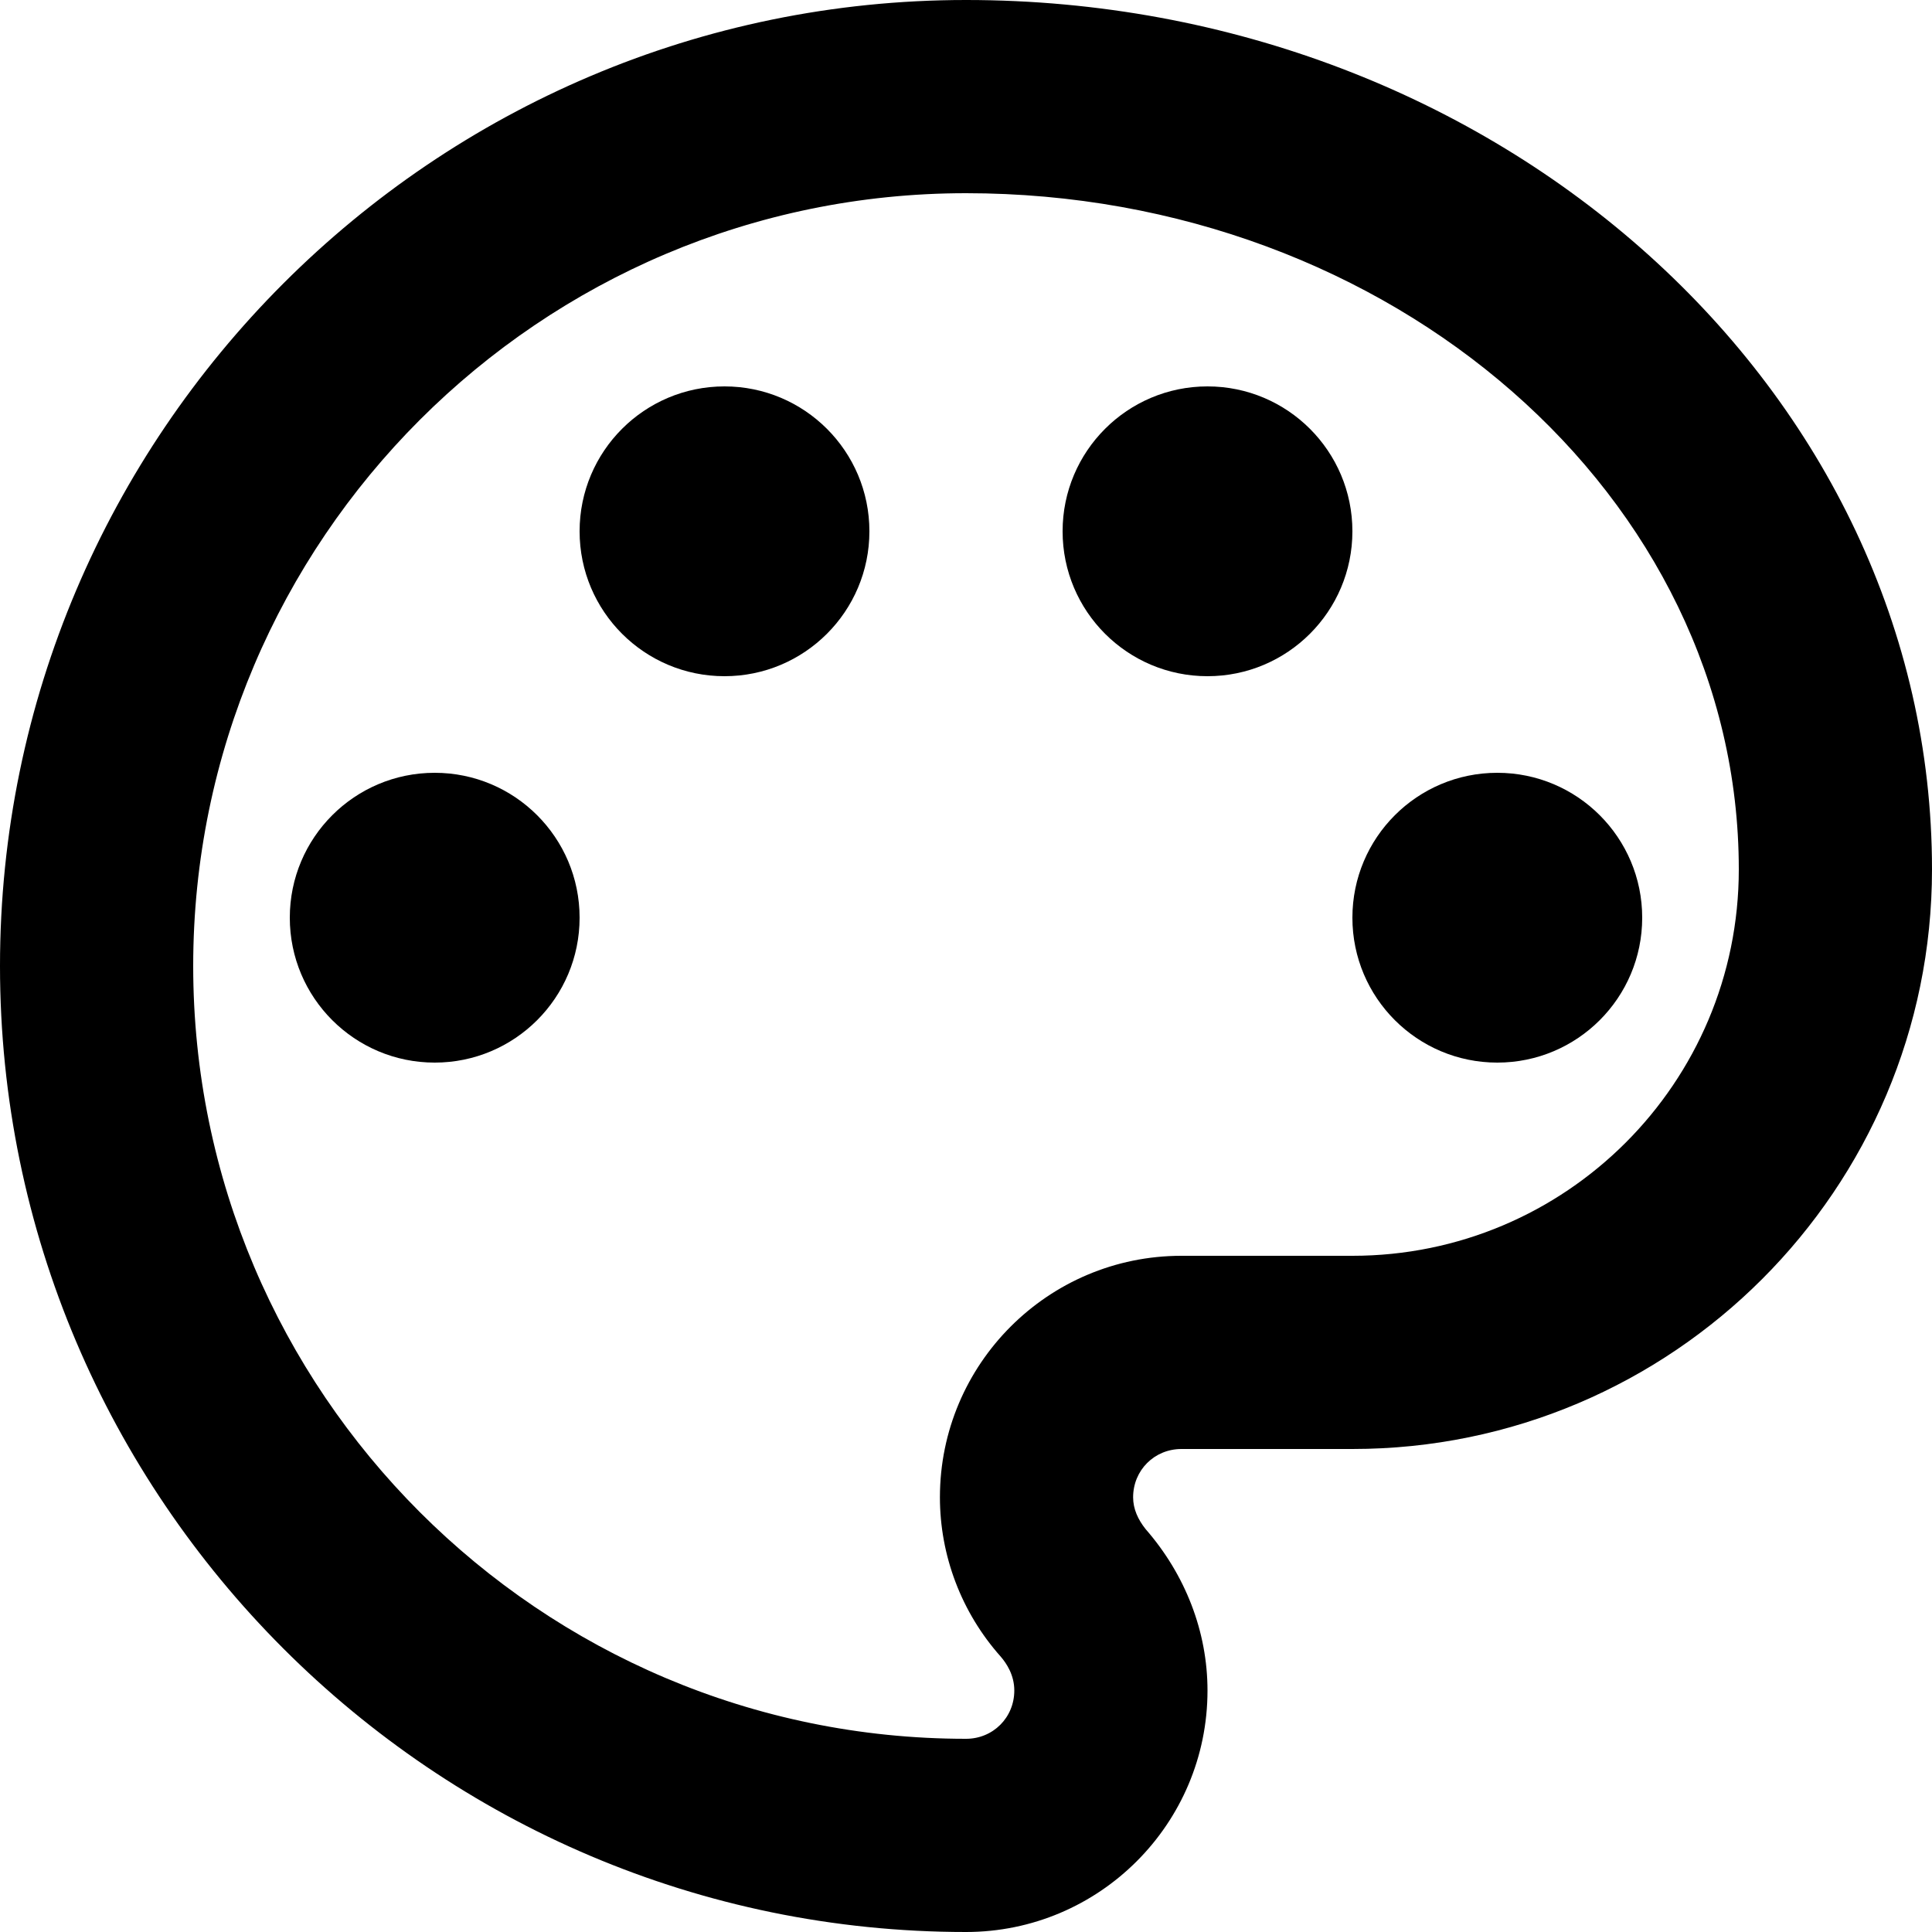
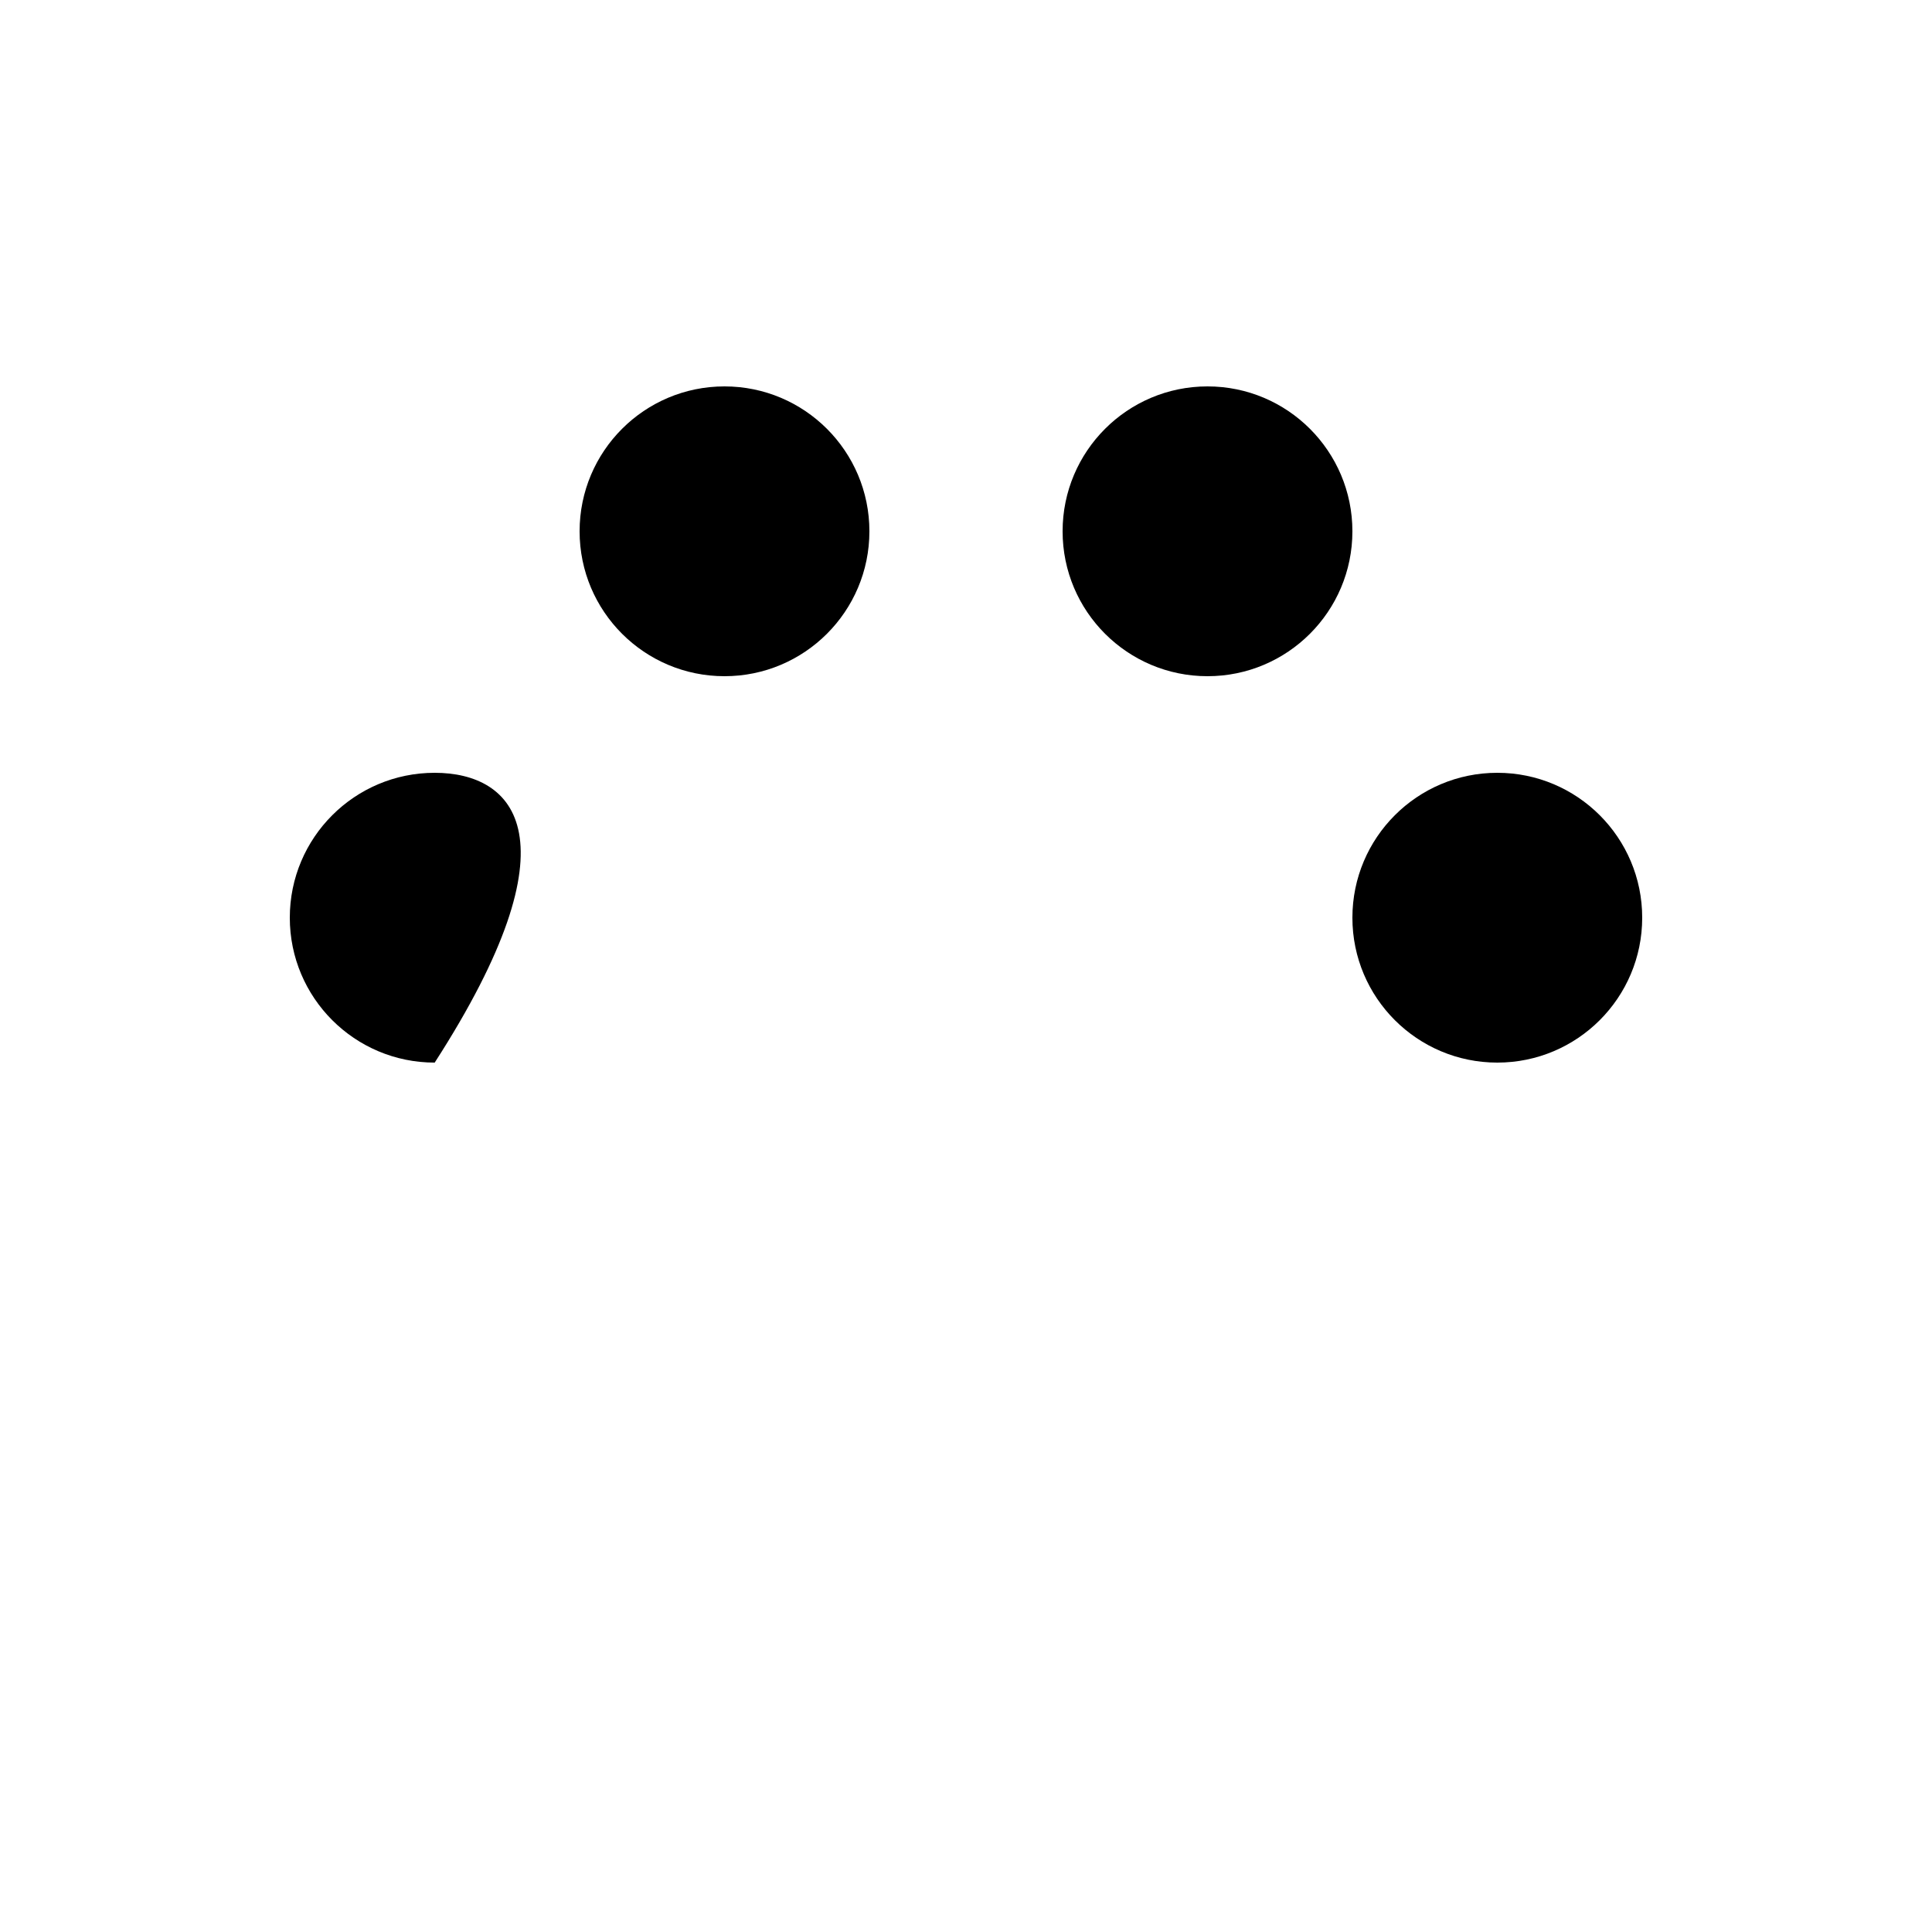
<svg xmlns="http://www.w3.org/2000/svg" width="50" height="50" viewBox="0 0 50 50" fill="none">
-   <path d="M25 50C11.225 50 0 38.775 0 25C0 11.225 11.225 0 25 0C38.775 0 50 10.1 50 22.5C50 30.775 43.275 37.5 35 37.5H30.575C29.875 37.5 29.325 38.05 29.325 38.75C29.325 39.05 29.45 39.325 29.65 39.575C30.675 40.75 31.25 42.225 31.25 43.75C31.25 47.2 28.45 50 25 50ZM25 5C13.975 5 5 13.975 5 25C5 36.025 13.975 45 25 45C25.7 45 26.25 44.45 26.25 43.75C26.25 43.35 26.05 43.05 25.9 42.875C24.875 41.725 24.325 40.25 24.325 38.75C24.325 35.3 27.125 32.5 30.575 32.5H35C40.525 32.5 45 28.025 45 22.5C45 12.85 36.025 5 25 5Z" fill="#6C6DFF" style="fill:#6C6DFF;fill:color(display-p3 0.423 0.427 1);fill-opacity:1;" />
-   <path d="M11.25 27.5C13.321 27.5 15 25.821 15 23.75C15 21.679 13.321 20 11.25 20C9.179 20 7.5 21.679 7.5 23.75C7.5 25.821 9.179 27.5 11.25 27.5Z" fill="#6C6DFF" style="fill:#6C6DFF;fill:color(display-p3 0.423 0.427 1);fill-opacity:1;" />
+   <path d="M11.25 27.5C15 21.679 13.321 20 11.25 20C9.179 20 7.5 21.679 7.5 23.75C7.5 25.821 9.179 27.5 11.25 27.5Z" fill="#6C6DFF" style="fill:#6C6DFF;fill:color(display-p3 0.423 0.427 1);fill-opacity:1;" />
  <path d="M18.75 17.5C20.821 17.5 22.5 15.821 22.5 13.75C22.5 11.679 20.821 10 18.75 10C16.679 10 15 11.679 15 13.75C15 15.821 16.679 17.5 18.75 17.5Z" fill="#6C6DFF" style="fill:#6C6DFF;fill:color(display-p3 0.423 0.427 1);fill-opacity:1;" />
  <path d="M31.25 17.5C33.321 17.5 35 15.821 35 13.75C35 11.679 33.321 10 31.25 10C29.179 10 27.5 11.679 27.5 13.75C27.5 15.821 29.179 17.5 31.25 17.5Z" fill="#6C6DFF" style="fill:#6C6DFF;fill:color(display-p3 0.423 0.427 1);fill-opacity:1;" />
  <path d="M38.75 27.5C40.821 27.5 42.5 25.821 42.5 23.75C42.5 21.679 40.821 20 38.75 20C36.679 20 35 21.679 35 23.75C35 25.821 36.679 27.5 38.75 27.5Z" fill="#6C6DFF" style="fill:#6C6DFF;fill:color(display-p3 0.423 0.427 1);fill-opacity:1;" />
</svg>